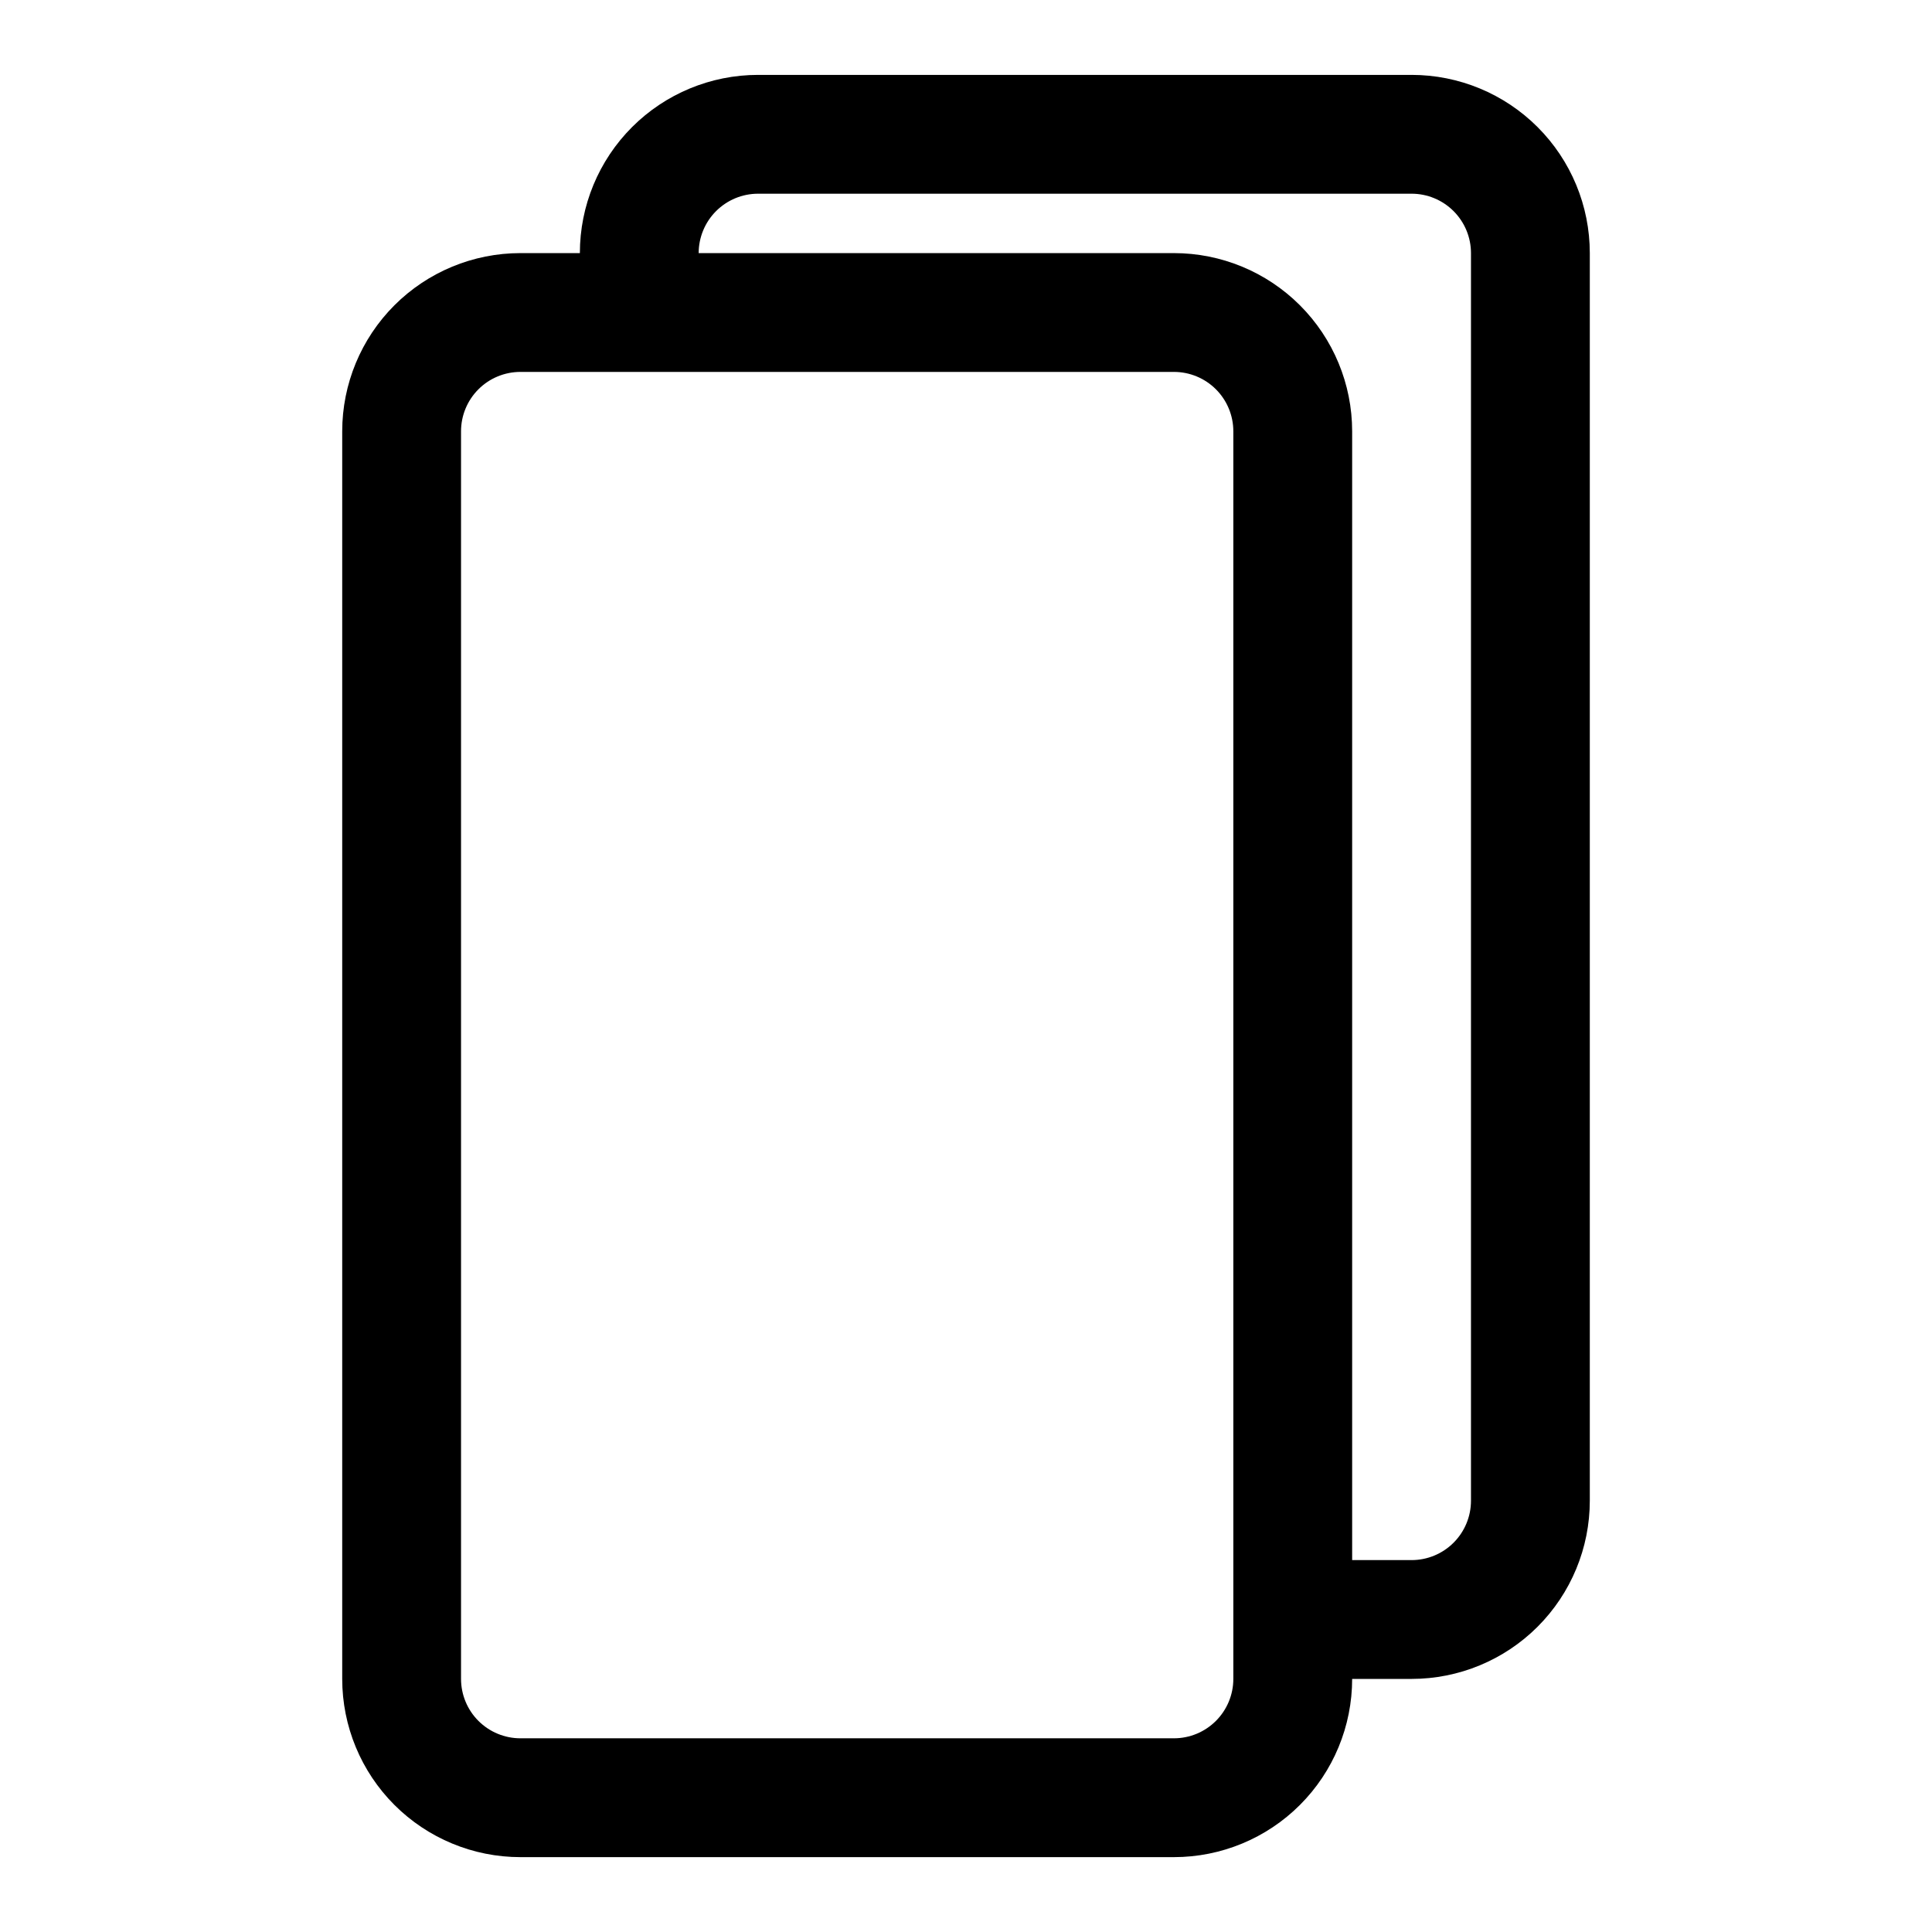
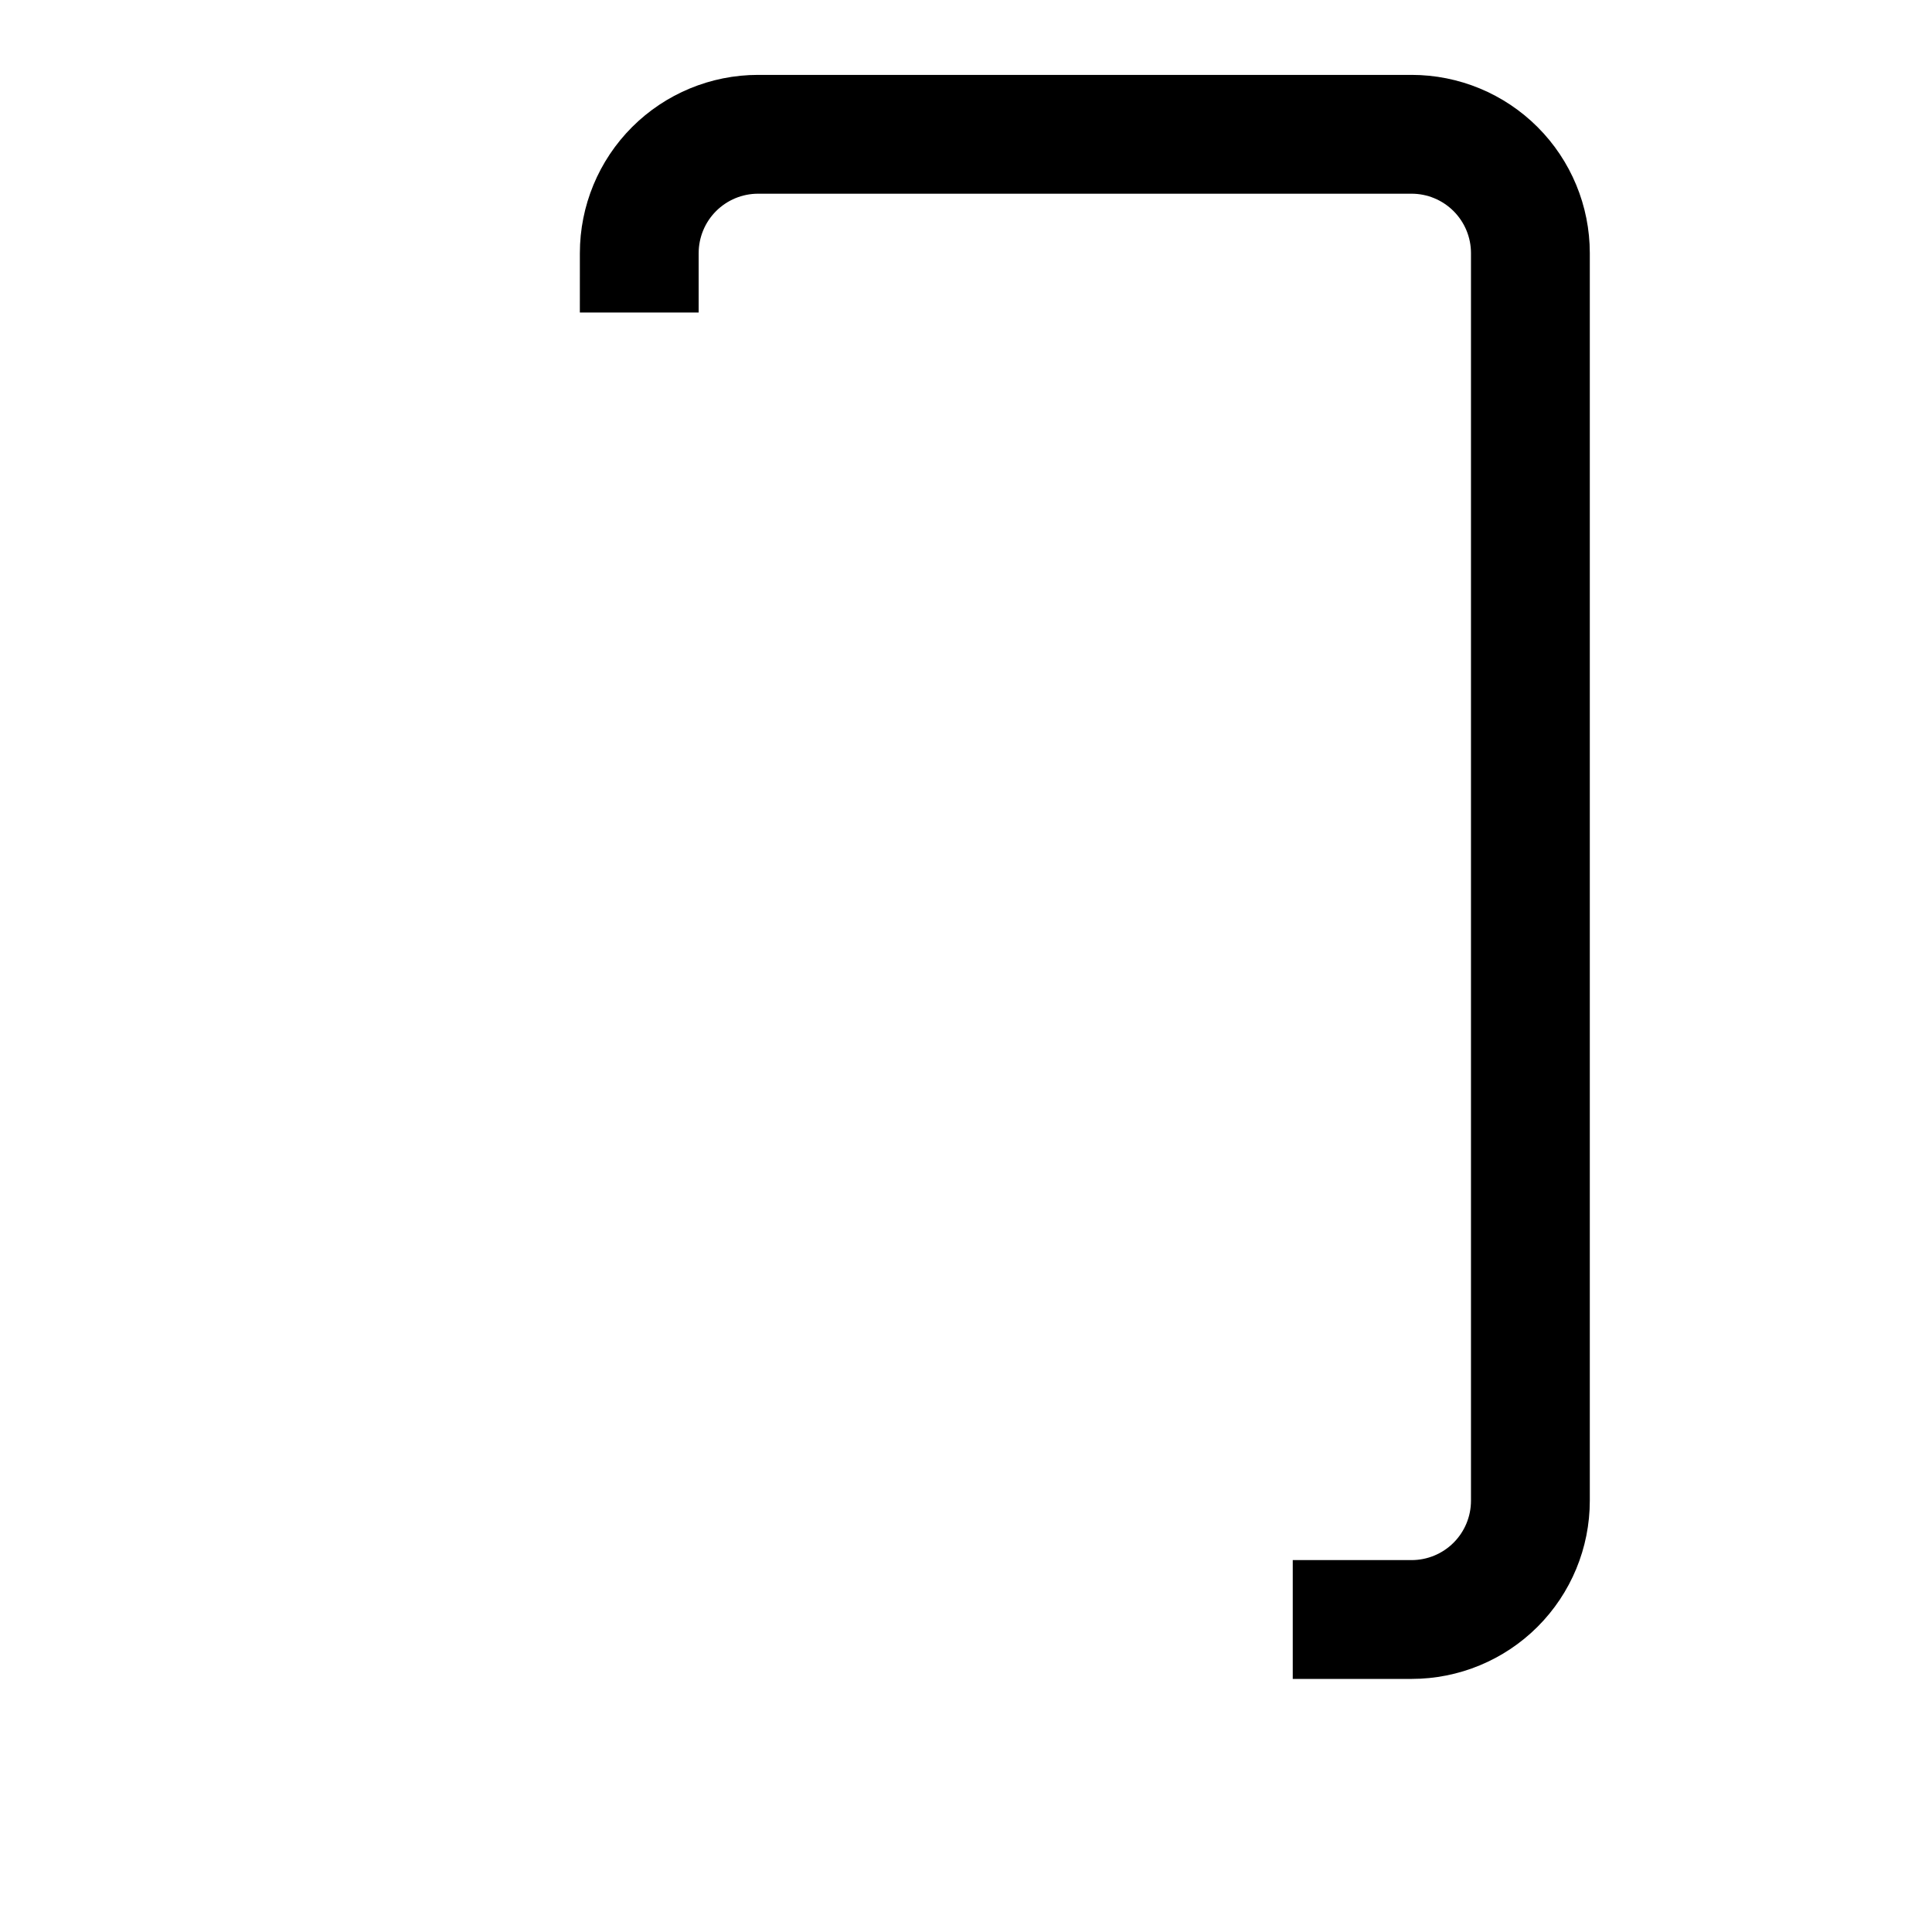
<svg xmlns="http://www.w3.org/2000/svg" fill="#000000" width="800px" height="800px" version="1.1" viewBox="144 144 512 512">
  <g>
-     <path d="m455.1 636.16h-173.18c-12.527 0-24.539-4.977-33.398-13.836-8.855-8.855-13.832-20.871-13.832-33.398v-330.62c0-12.527 4.977-24.539 13.832-33.398 8.859-8.855 20.871-13.832 33.398-13.832h173.18c12.527 0 24.543 4.977 33.398 13.832 8.859 8.859 13.836 20.871 13.836 33.398v330.62c0 12.527-4.977 24.543-13.836 33.398-8.855 8.859-20.871 13.836-33.398 13.836zm-173.18-393.6c-4.176 0-8.18 1.656-11.133 4.609s-4.609 6.957-4.609 11.133v330.62c0 4.176 1.656 8.18 4.609 11.133s6.957 4.613 11.133 4.613h173.18c4.176 0 8.18-1.66 11.133-4.613s4.613-6.957 4.613-11.133v-330.62c0-4.176-1.66-8.18-4.613-11.133s-6.957-4.609-11.133-4.609z" />
    <path d="m518.08 588.93h-31.488v-31.488h31.488c4.176 0 8.18-1.656 11.133-4.609 2.953-2.953 4.613-6.957 4.613-11.133v-330.62c0-4.176-1.66-8.18-4.613-11.133-2.953-2.953-6.957-4.613-11.133-4.613h-173.18c-4.176 0-8.18 1.66-11.133 4.613s-4.613 6.957-4.613 11.133v15.742h-31.488l0.004-15.742c0-12.527 4.973-24.539 13.832-33.398s20.871-13.836 33.398-13.836h173.18c12.527 0 24.543 4.977 33.398 13.836 8.859 8.859 13.836 20.871 13.836 33.398v330.62c0 12.527-4.977 24.539-13.836 33.398-8.855 8.855-20.871 13.832-33.398 13.832z" />
  </g>
</svg>